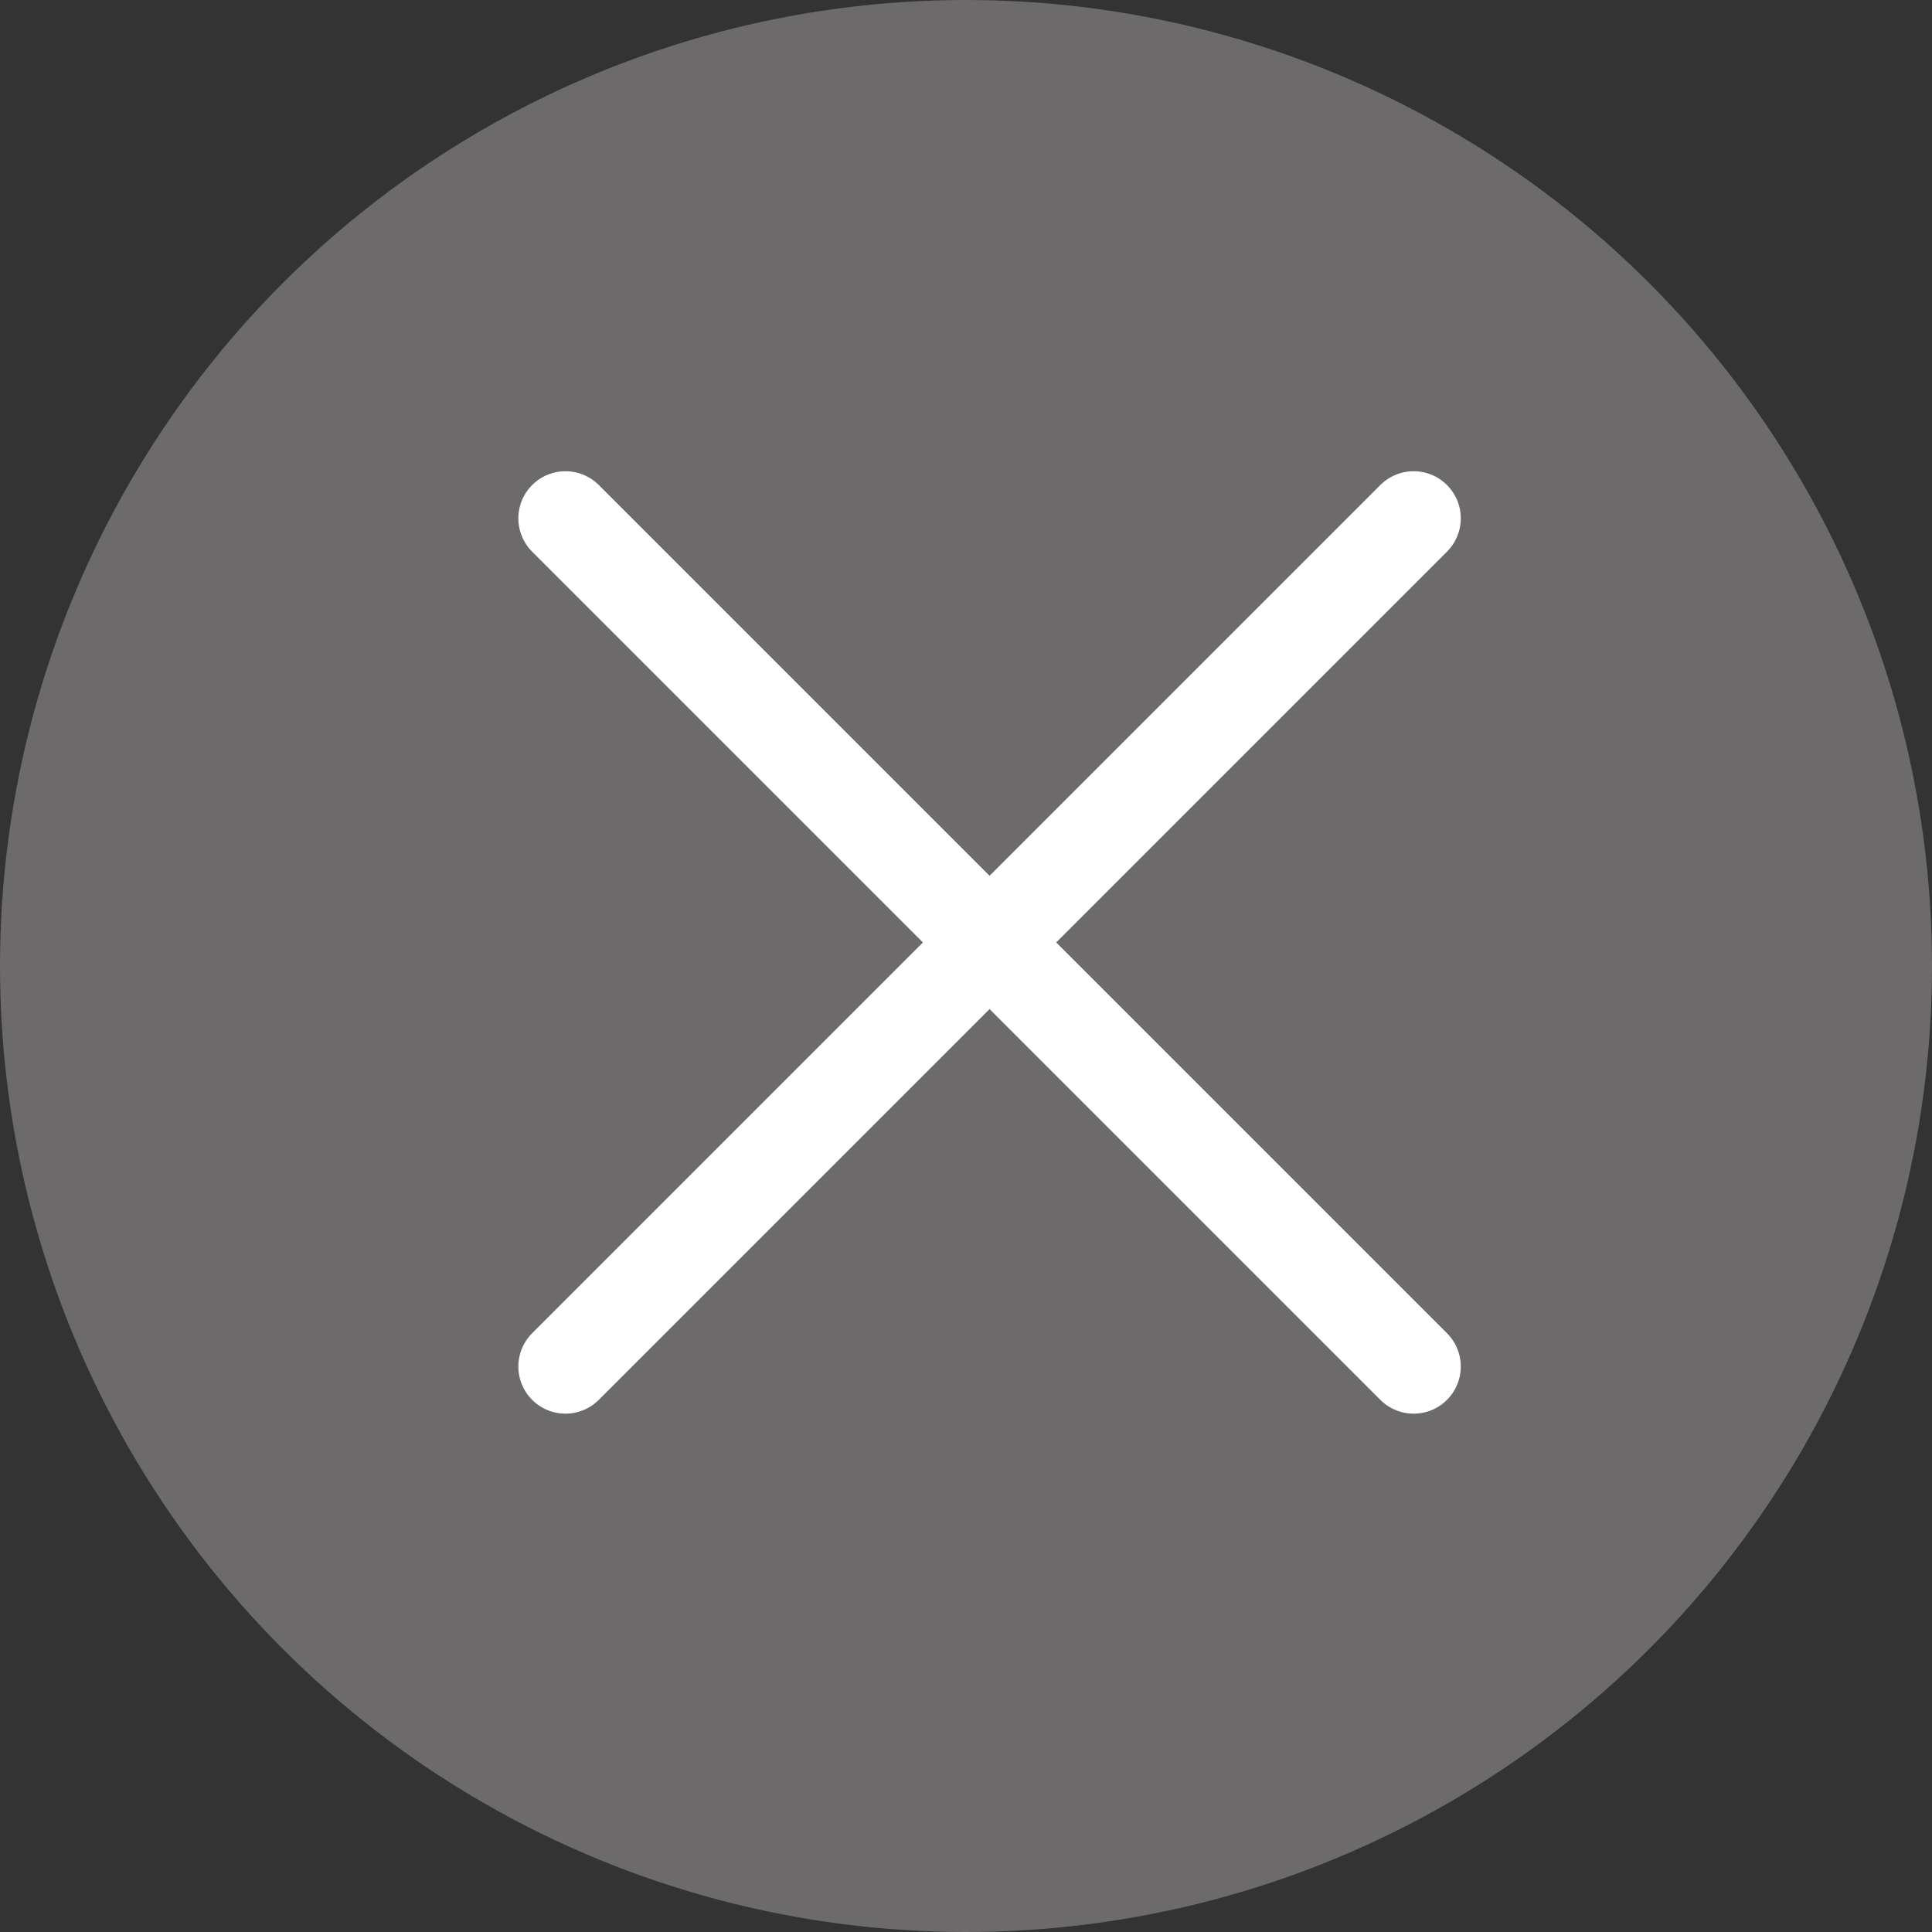
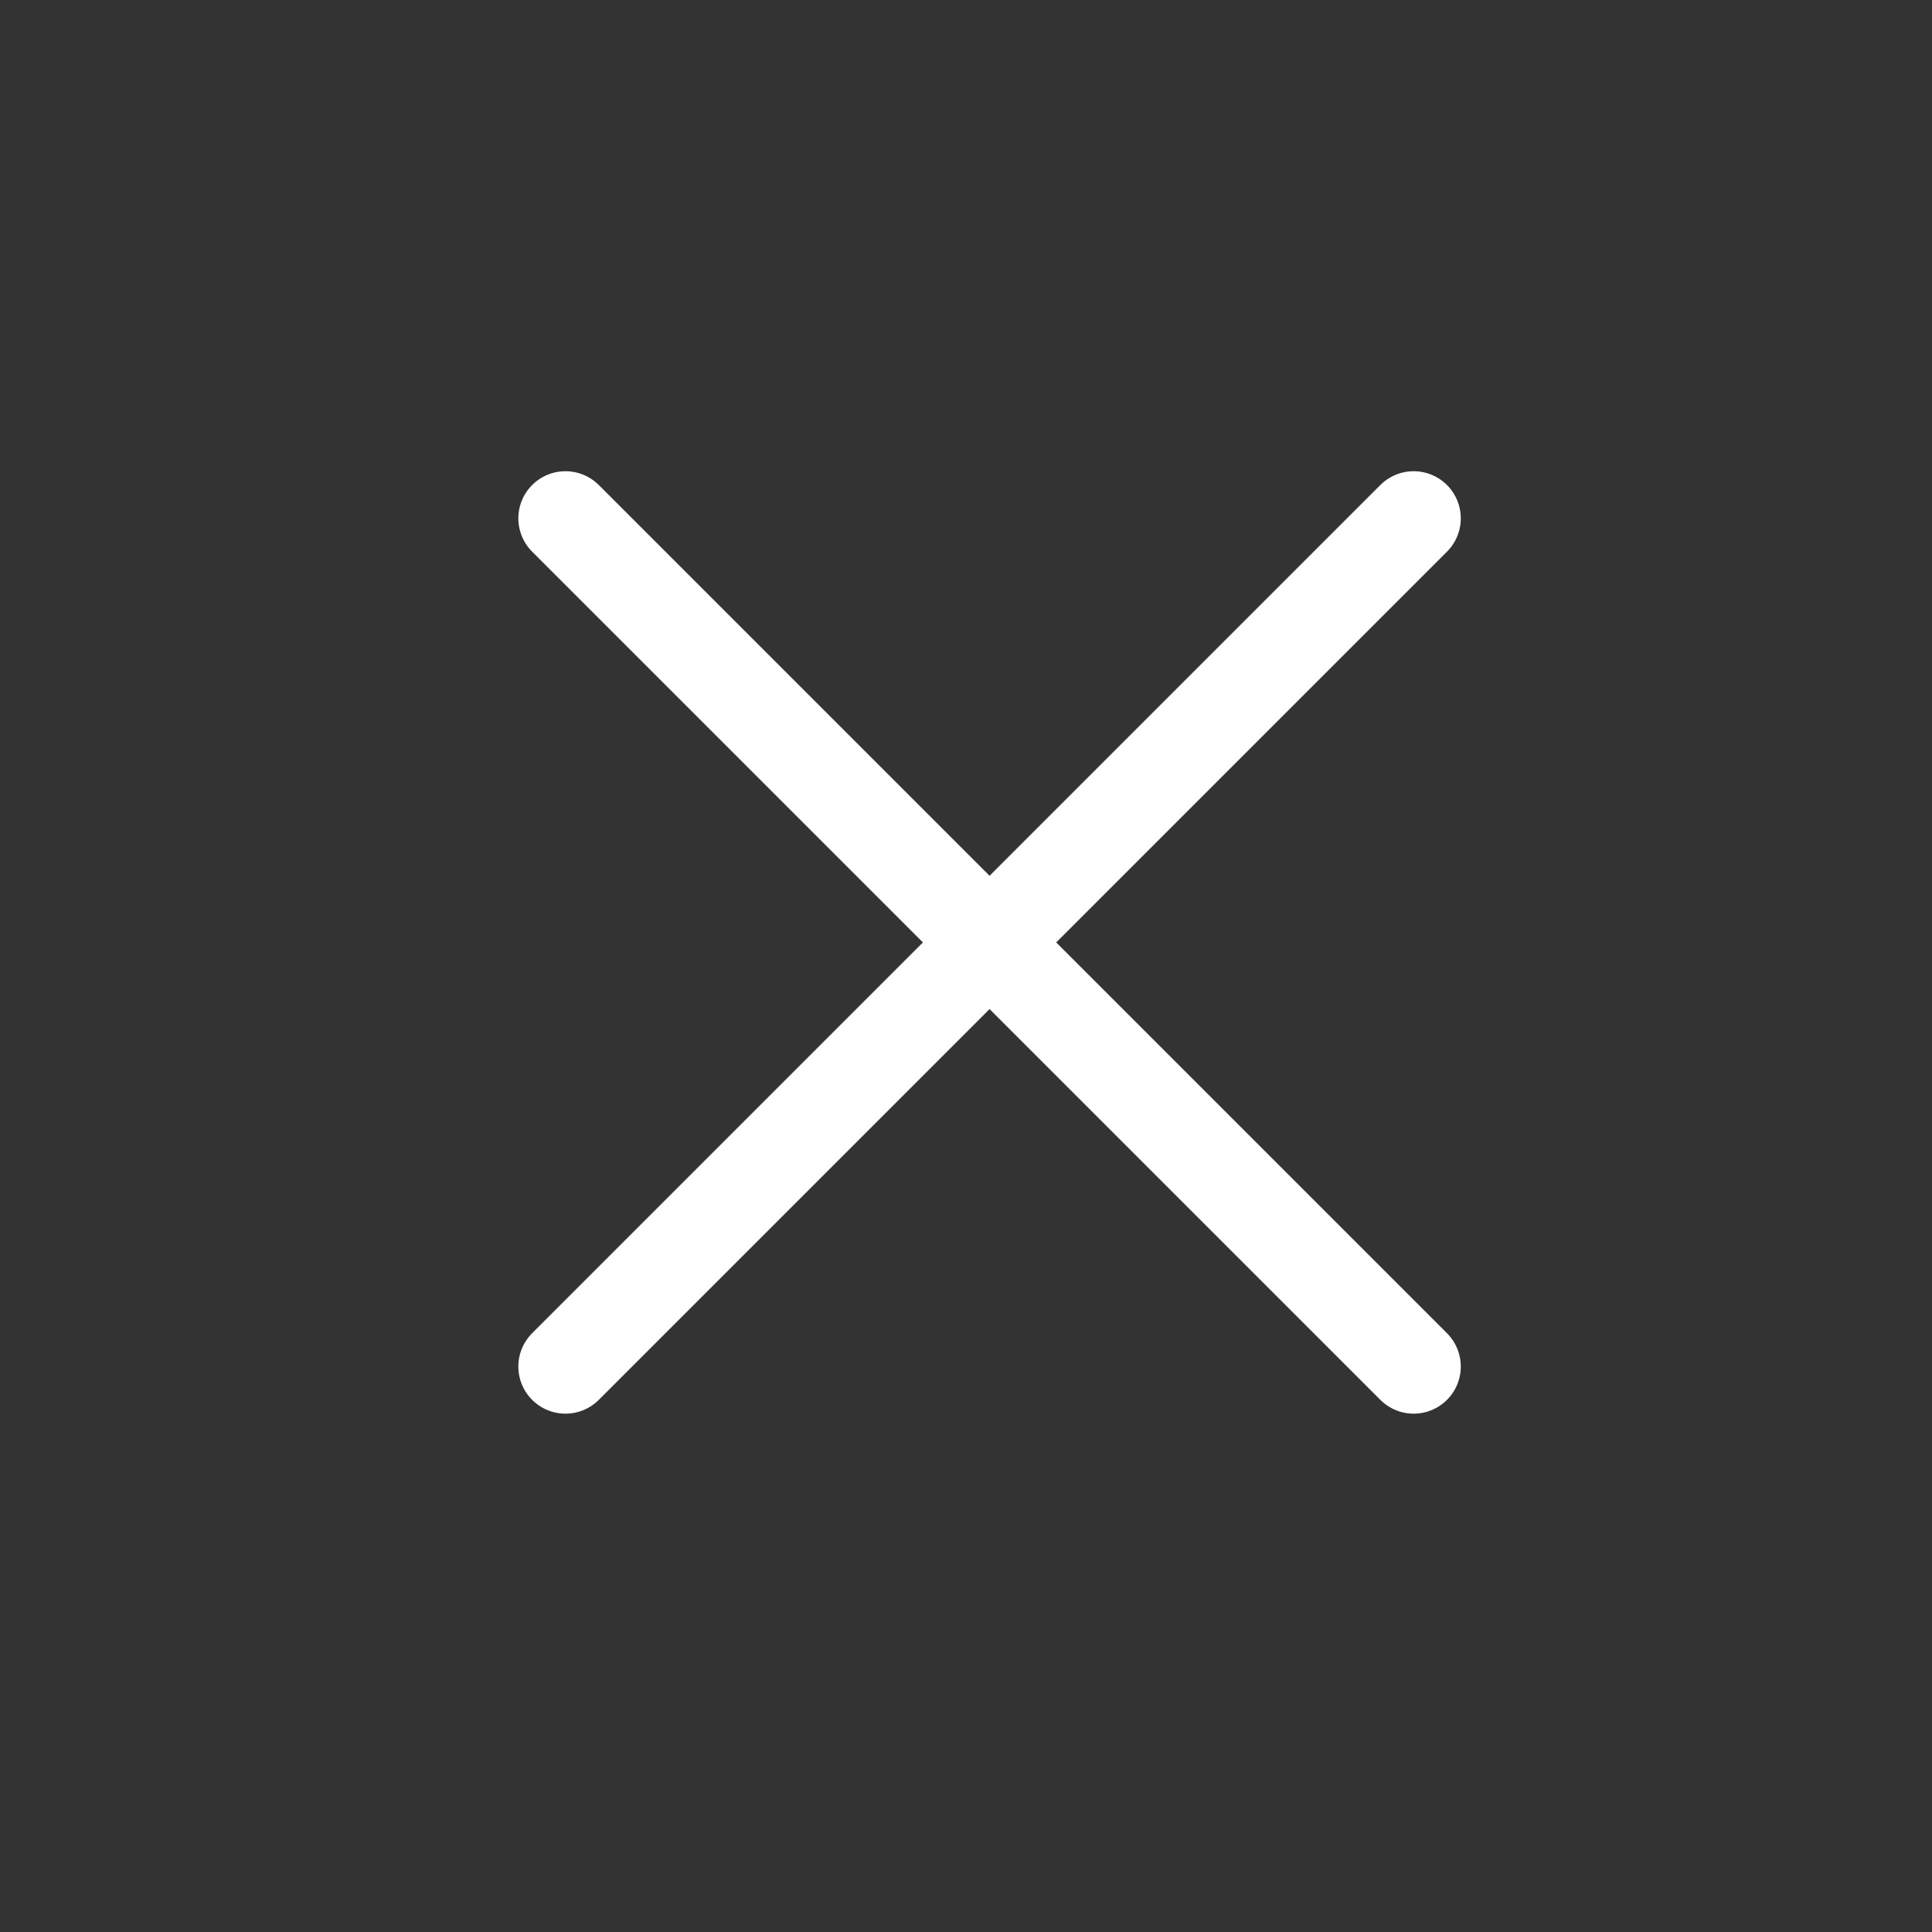
<svg xmlns="http://www.w3.org/2000/svg" width="41" height="41" viewBox="0 0 41 41" fill="none">
  <rect x="0" y="0" width="41" height="41" fill="#333333" stroke="none" />
-   <circle cx="20.5" cy="20.5" r="20.5" fill="#6C6A6A" />
  <path d="M12 11L30 29" stroke="white" stroke-width="2" stroke-linecap="round" stroke-linejoin="round" />
  <path d="M12 29L30 11" stroke="white" stroke-width="2" stroke-linecap="round" stroke-linejoin="round" />
</svg>